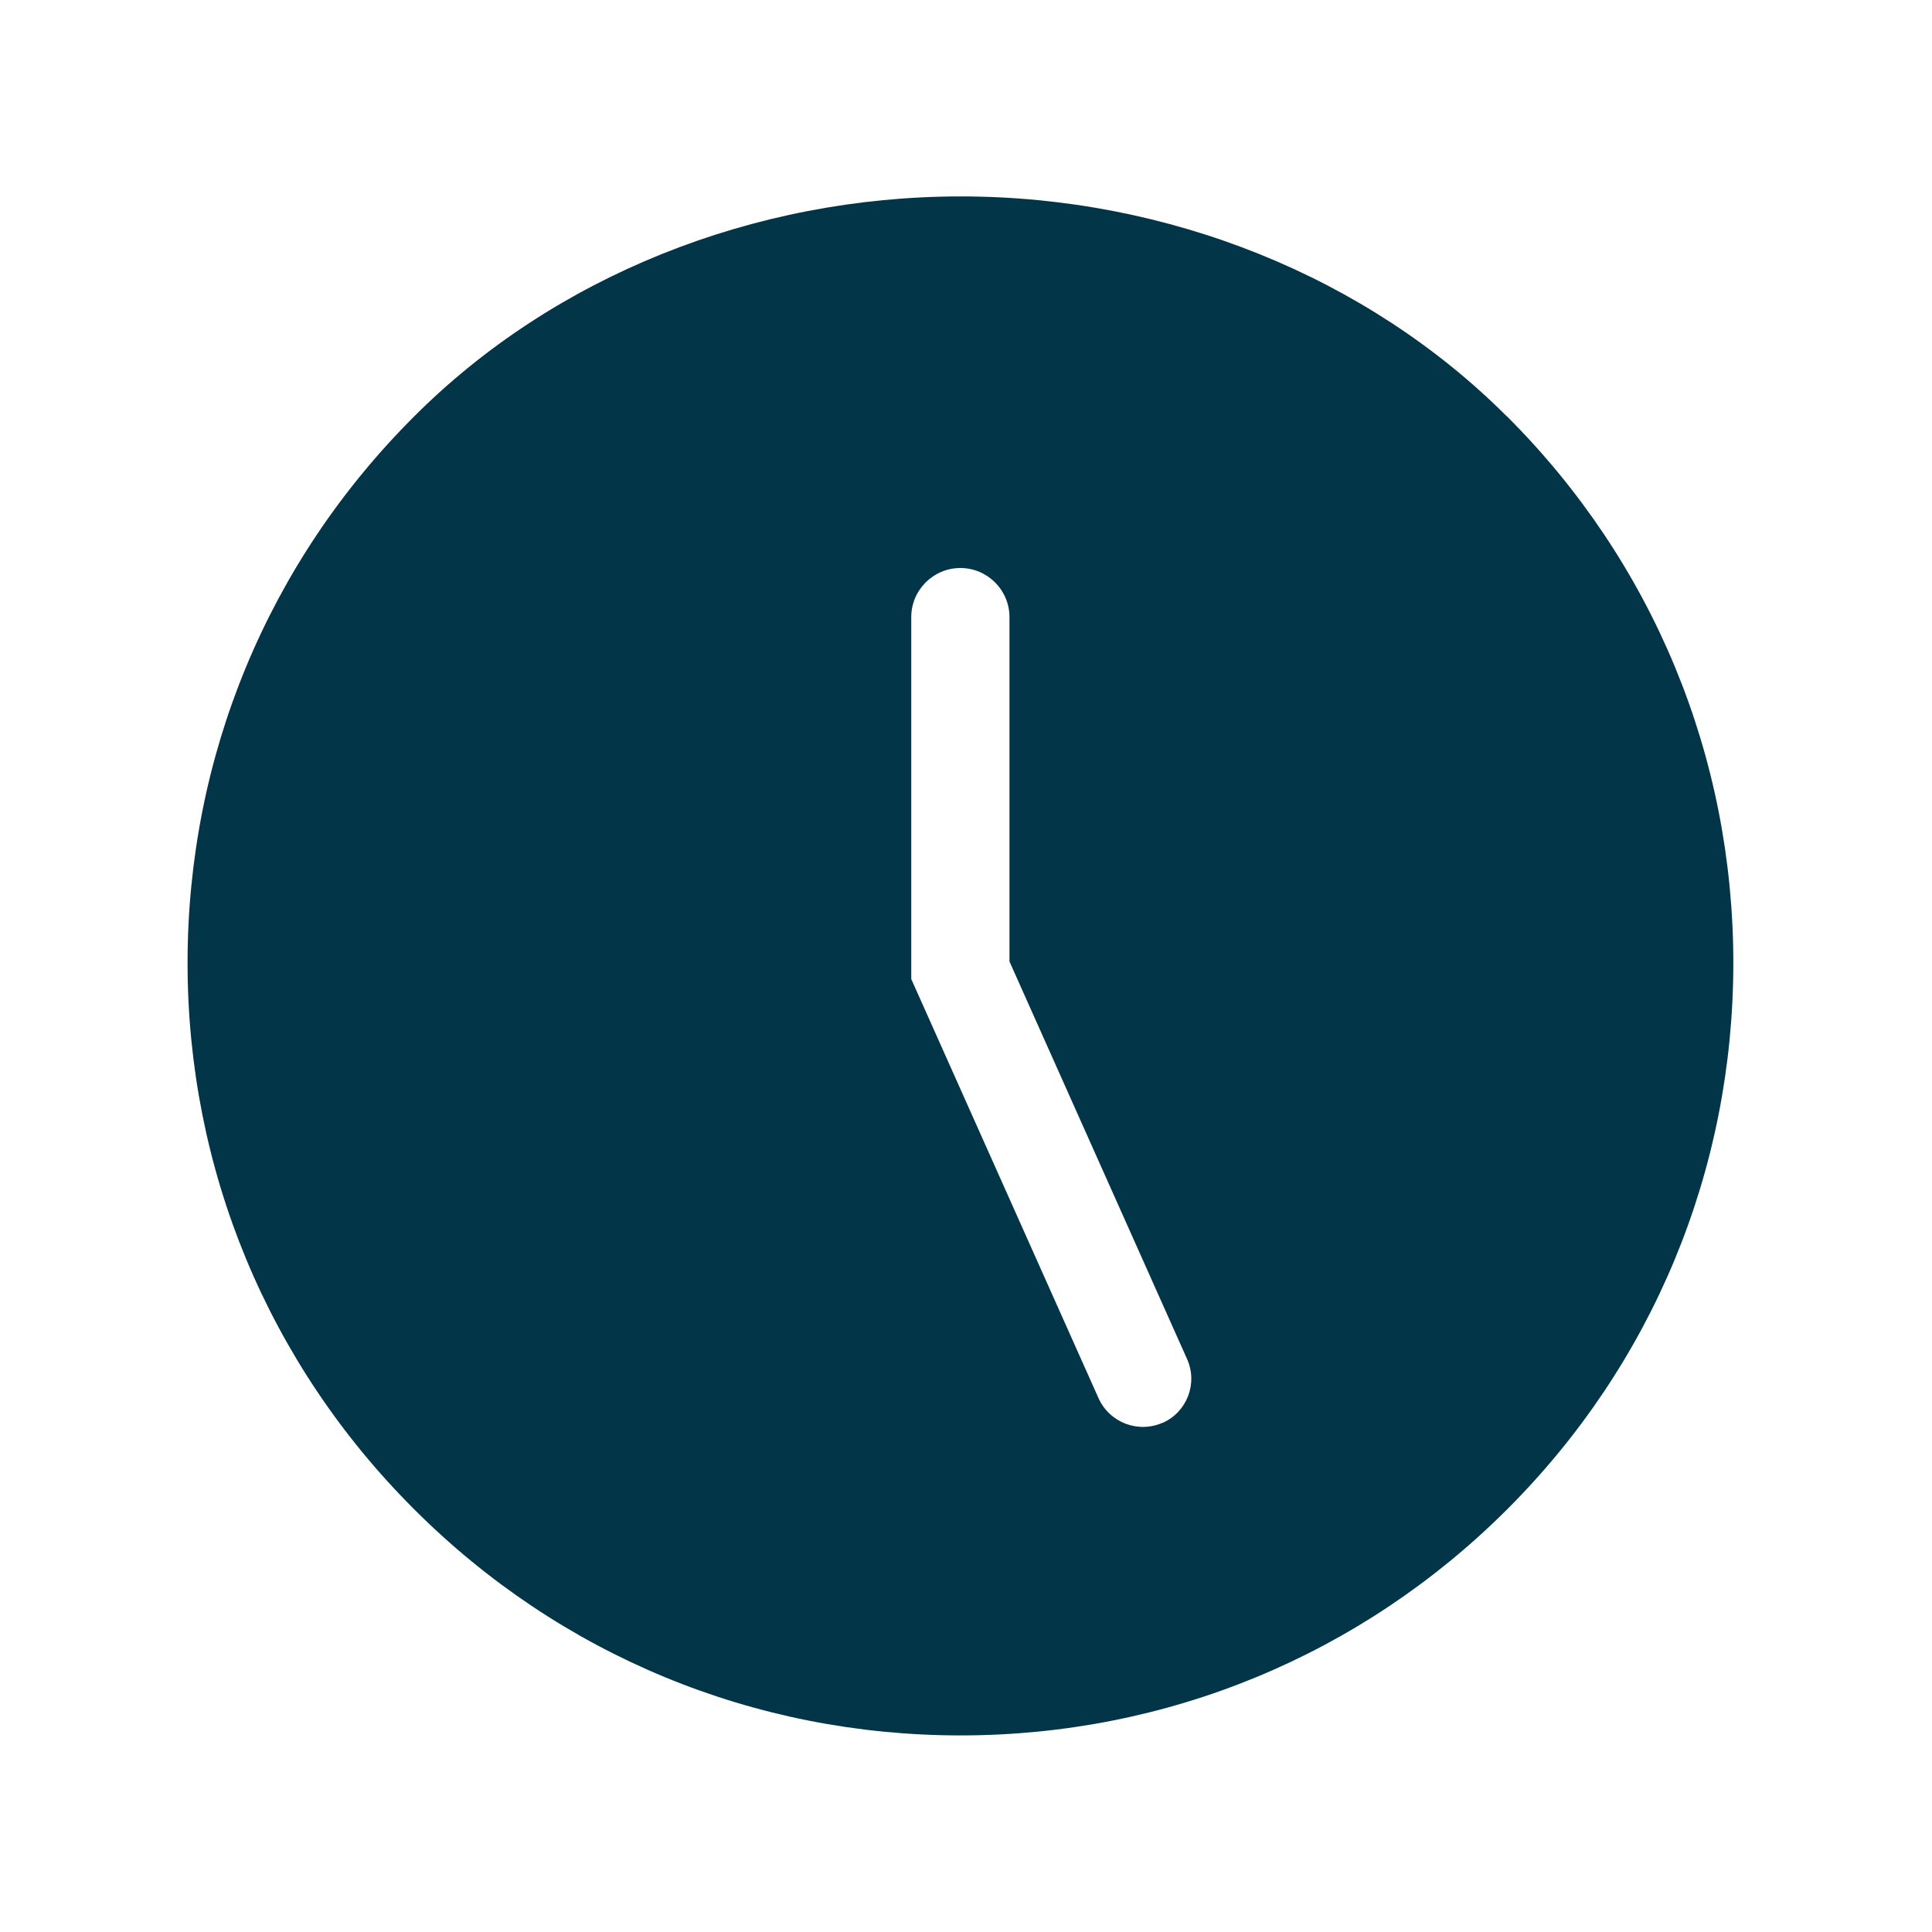
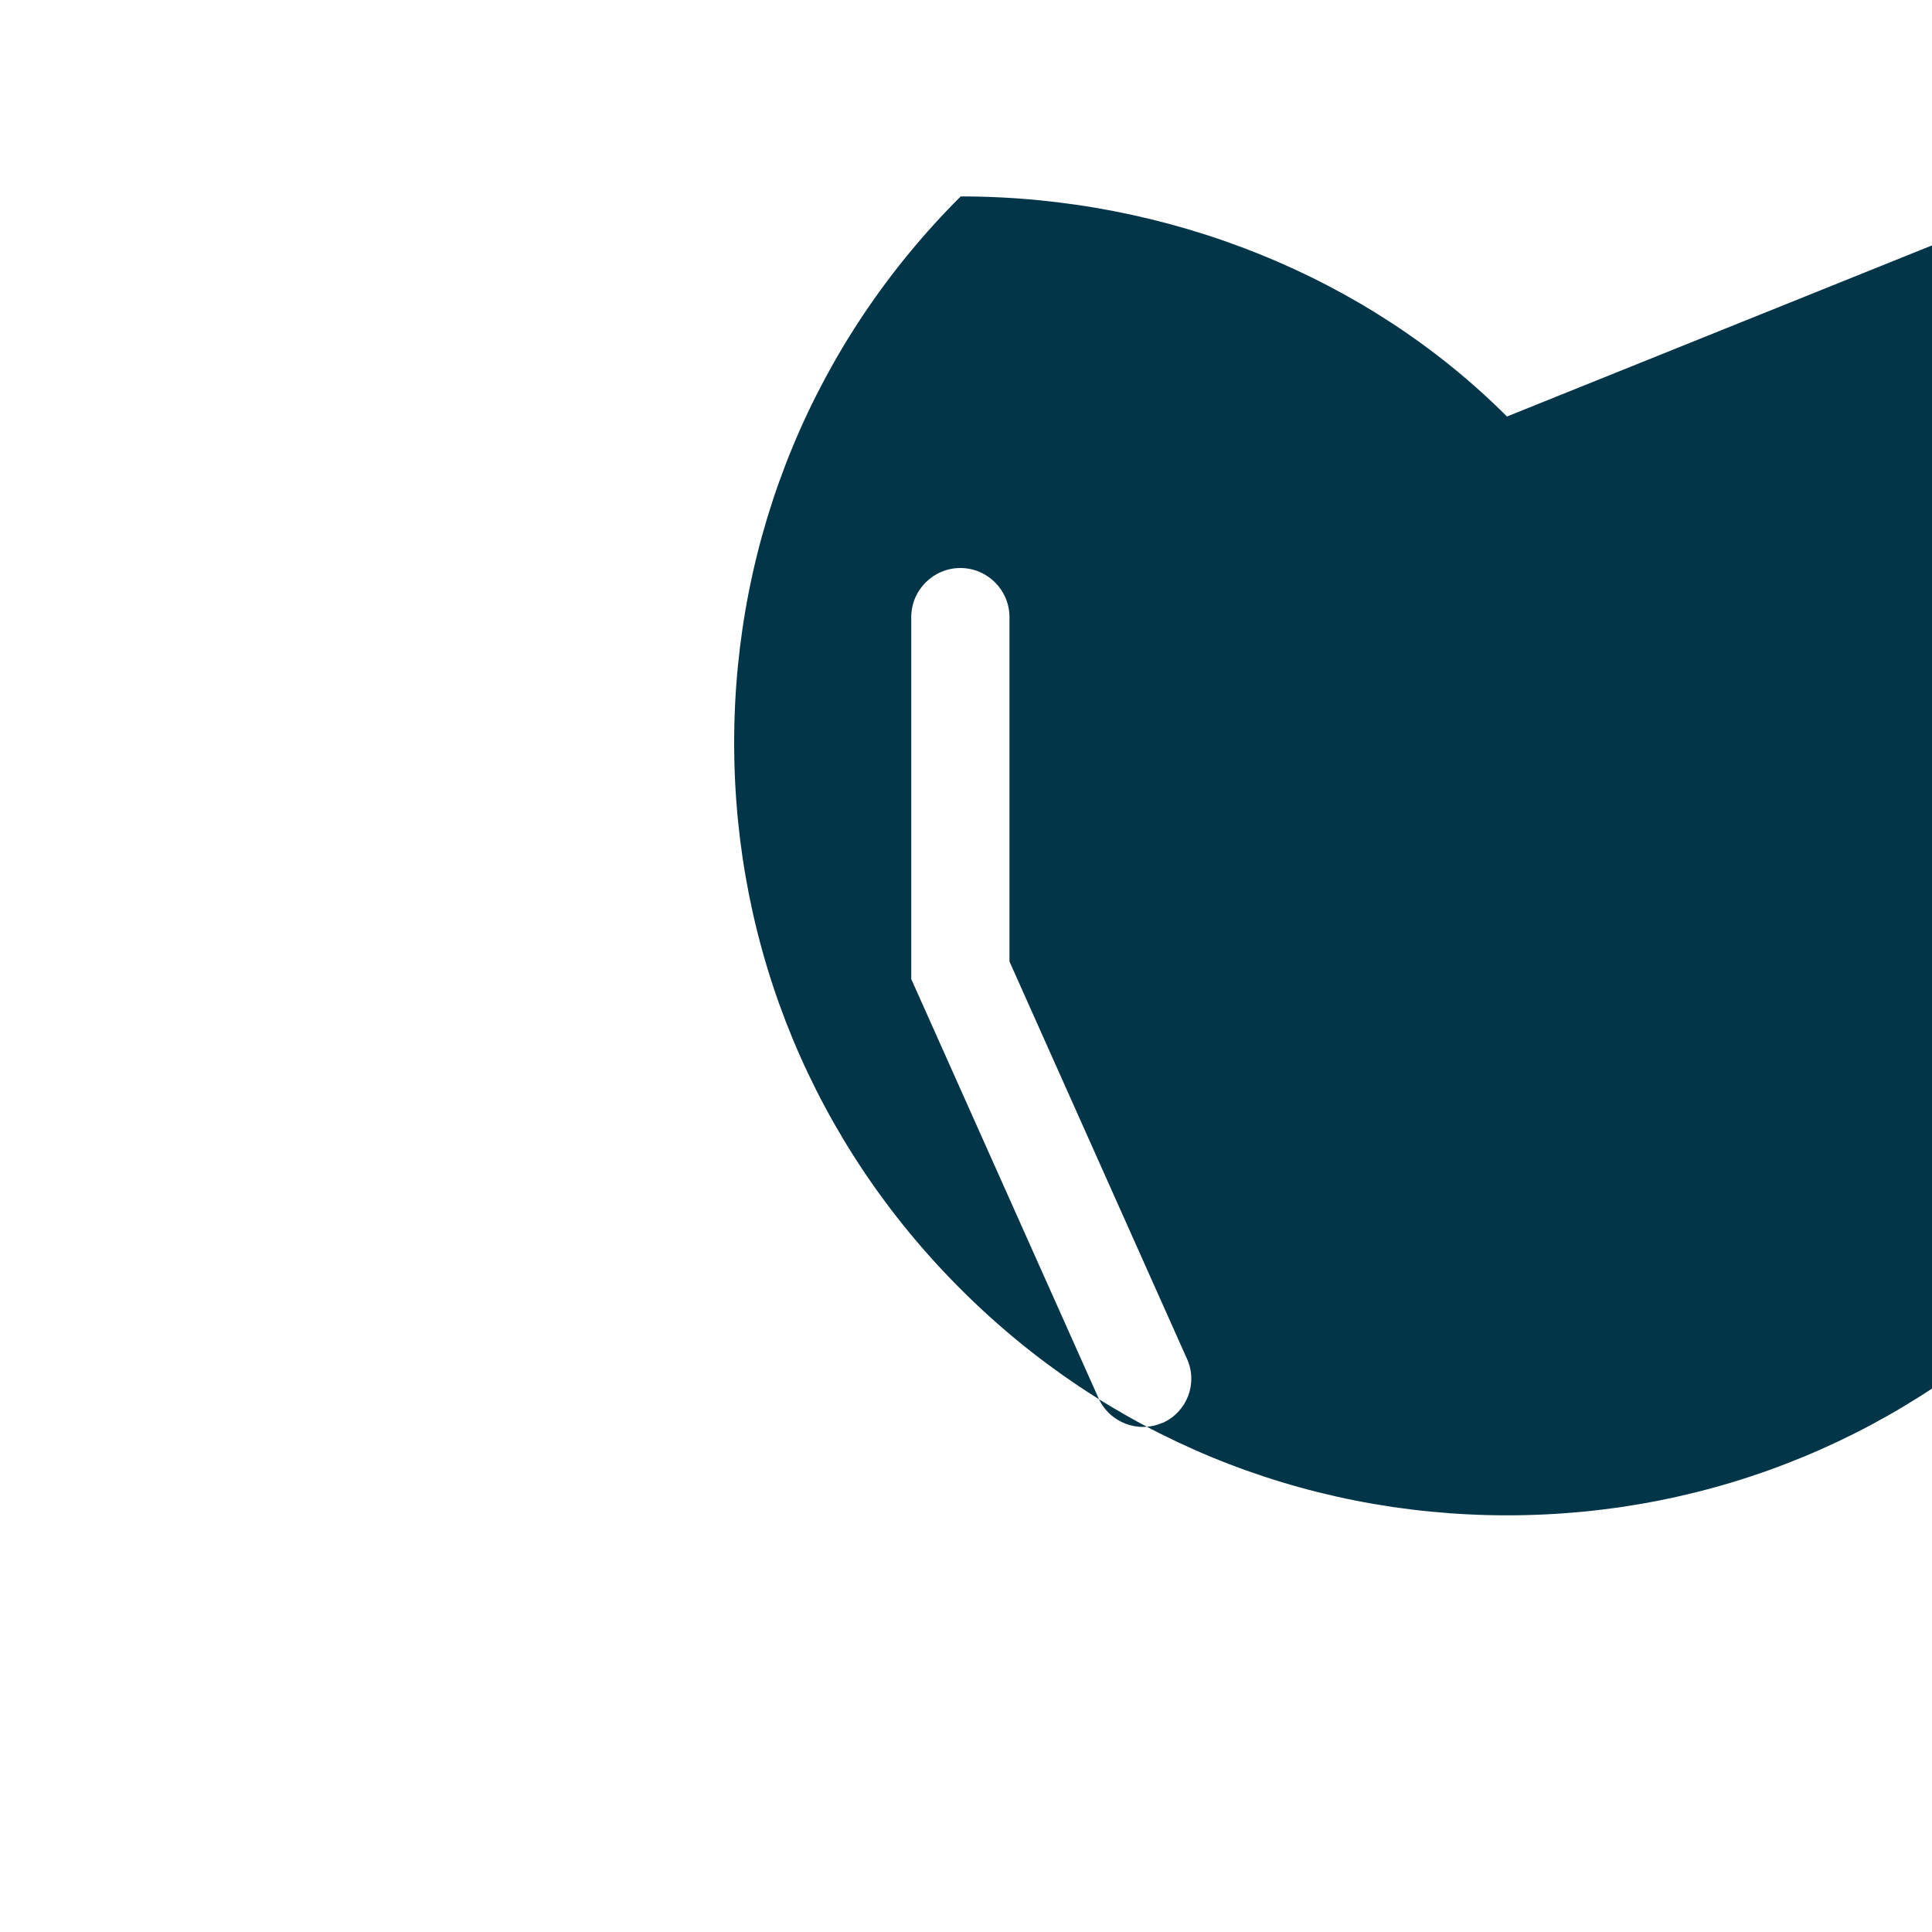
<svg xmlns="http://www.w3.org/2000/svg" id="Icons" viewBox="0 0 120 120">
  <defs>
    <style>      .cls-1 {        fill: #033549;      }    </style>
  </defs>
-   <path class="cls-1" d="M93.6,25.87c-8.67-8.68-21.04-13.67-33.93-13.67s-25.28,4.98-33.95,13.67c-9.07,9.05-14.07,21.11-14.07,33.94s5,24.88,14.08,33.94c9.05,9.05,21.1,14.04,33.93,14.04s24.89-4.99,33.95-14.04c9.06-9.05,14.05-21.1,14.05-33.94s-4.99-24.89-14.05-33.94ZM72.21,88.37c-1.52.67-3.3-.01-3.98-1.53l-11.63-26.03v-2.56h0v-19.92c0-1.68,1.37-3.05,3.05-3.05s3.05,1.37,3.05,3.05v21.39l11.03,24.69c.68,1.52,0,3.29-1.52,3.97Z" />
+   <path class="cls-1" d="M93.6,25.87c-8.67-8.68-21.04-13.67-33.93-13.67c-9.07,9.05-14.07,21.11-14.07,33.94s5,24.88,14.08,33.94c9.05,9.05,21.1,14.04,33.93,14.04s24.89-4.99,33.95-14.04c9.06-9.05,14.05-21.1,14.05-33.94s-4.99-24.89-14.05-33.94ZM72.21,88.37c-1.52.67-3.3-.01-3.98-1.53l-11.63-26.03v-2.56h0v-19.92c0-1.68,1.37-3.05,3.05-3.05s3.05,1.37,3.05,3.05v21.39l11.03,24.69c.68,1.52,0,3.29-1.52,3.97Z" />
</svg>